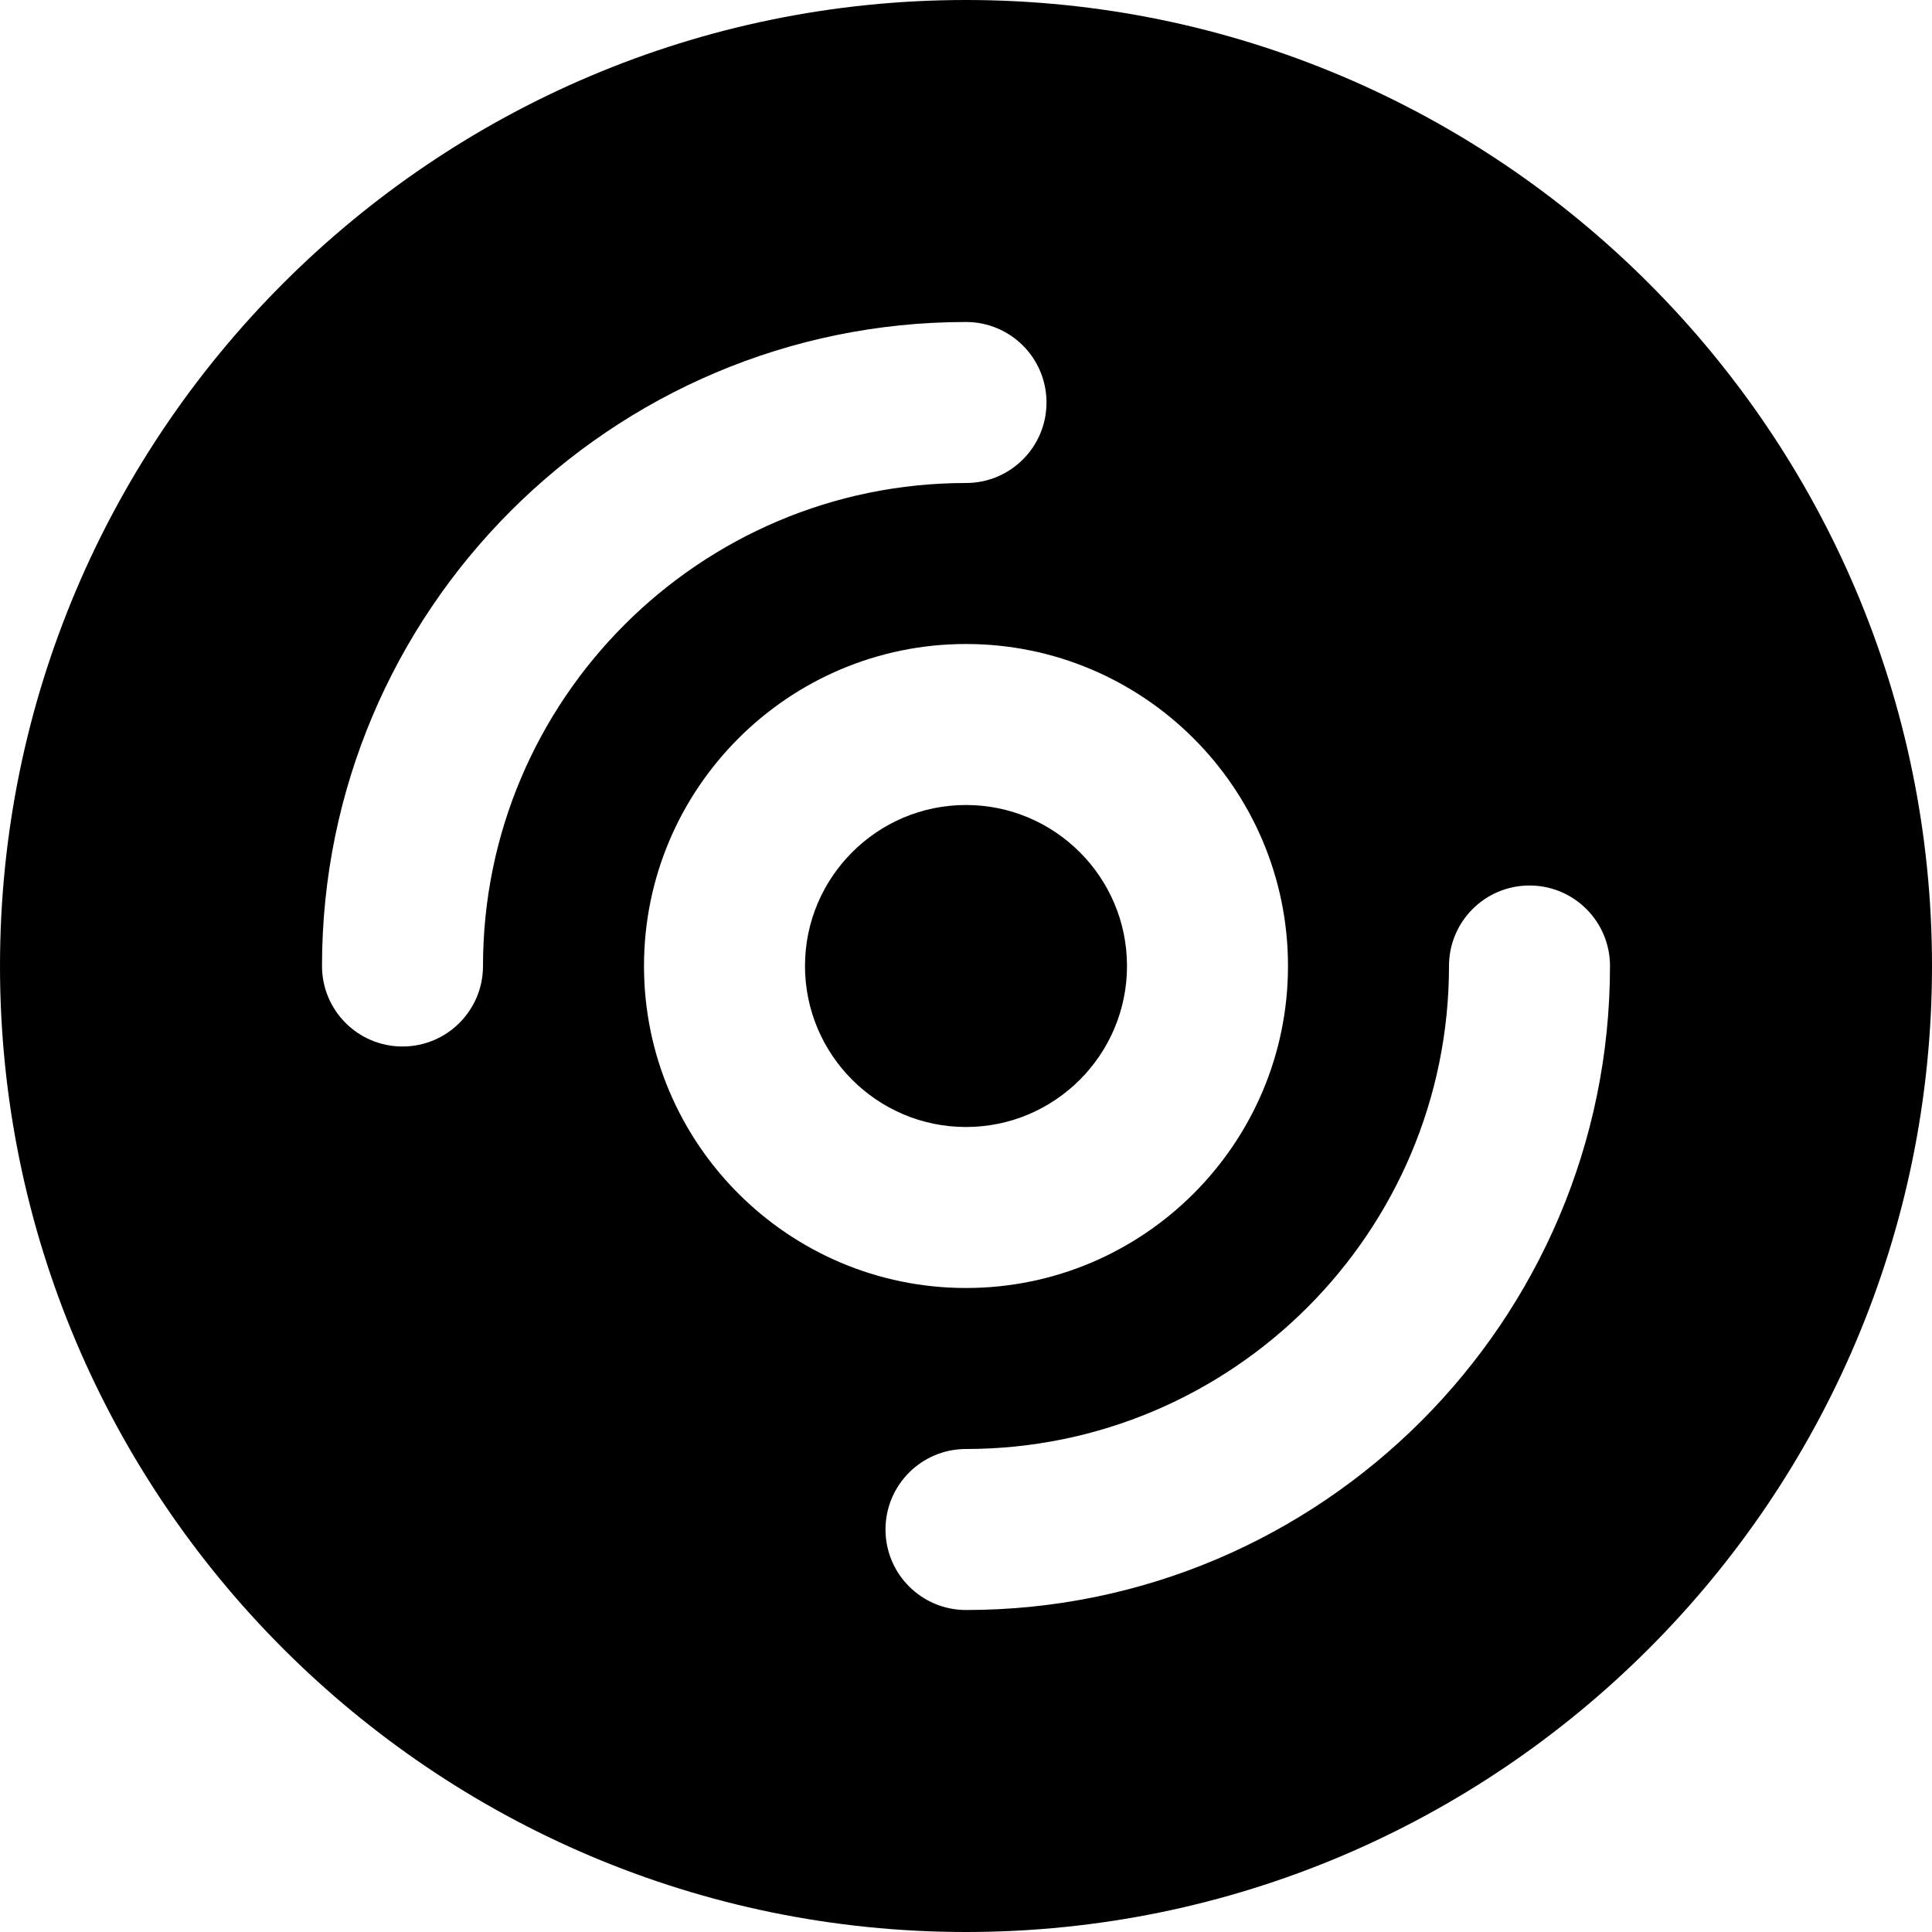
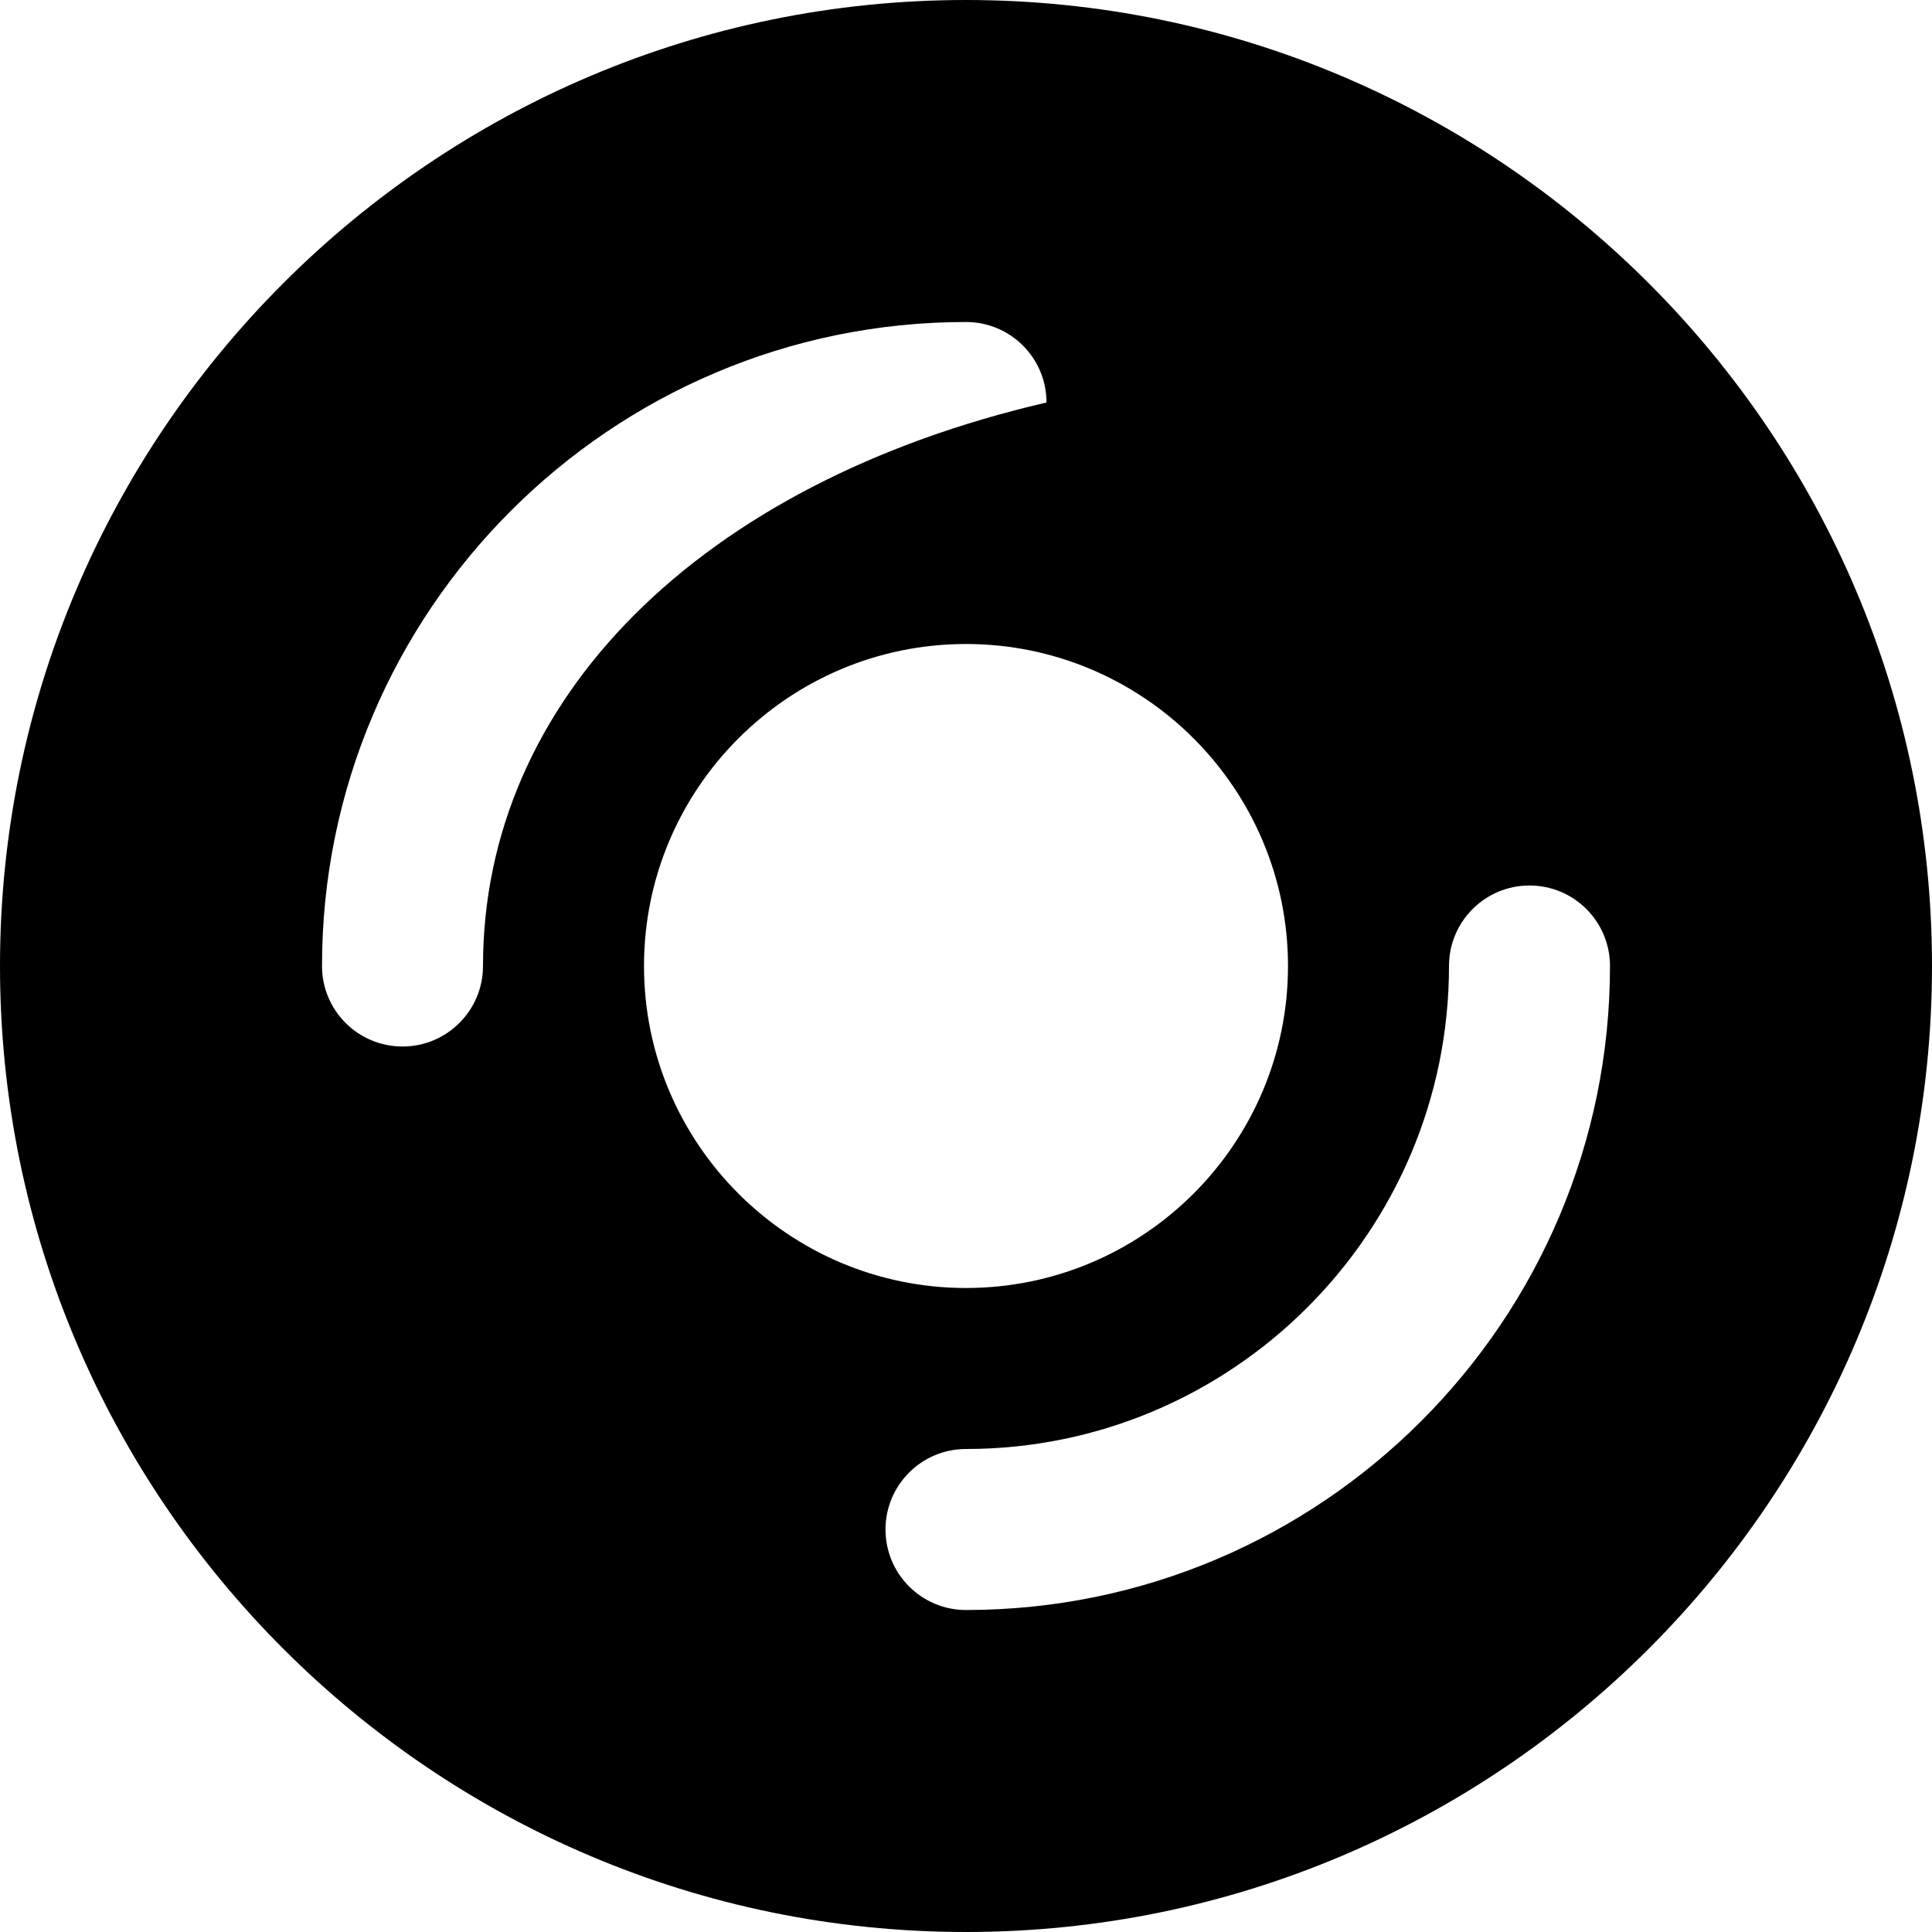
<svg xmlns="http://www.w3.org/2000/svg" fill="#000000" height="800px" width="800px" version="1.1" id="Layer_1" viewBox="0 0 512 512" xml:space="preserve">
  <g>
    <g>
      <g>
-         <path d="M298.667,256c0-23.531-19.136-42.667-42.667-42.667S213.333,232.469,213.333,256s19.136,42.667,42.667,42.667     S298.667,279.531,298.667,256z" />
-         <path d="M256,0C114.837,0,0,114.837,0,256s114.837,256,256,256s256-114.837,256-256S397.163,0,256,0z M128,256     c0,11.776-9.536,21.333-21.333,21.333c-11.797,0-21.333-9.557-21.333-21.333c0-94.101,76.565-170.667,170.667-170.667     c11.797,0,21.333,9.557,21.333,21.333S267.797,128,256,128C185.408,128,128,185.408,128,256z M170.667,256     c0-47.061,38.272-85.333,85.333-85.333s85.333,38.272,85.333,85.333S303.061,341.333,256,341.333S170.667,303.061,170.667,256z      M256,426.667c-11.797,0-21.333-9.557-21.333-21.333S244.203,384,256,384c70.592,0,128-57.408,128-128     c0-11.776,9.536-21.333,21.333-21.333c11.797,0,21.333,9.557,21.333,21.333C426.667,350.101,350.101,426.667,256,426.667z" />
+         <path d="M256,0C114.837,0,0,114.837,0,256s114.837,256,256,256s256-114.837,256-256S397.163,0,256,0z M128,256     c0,11.776-9.536,21.333-21.333,21.333c-11.797,0-21.333-9.557-21.333-21.333c0-94.101,76.565-170.667,170.667-170.667     c11.797,0,21.333,9.557,21.333,21.333C185.408,128,128,185.408,128,256z M170.667,256     c0-47.061,38.272-85.333,85.333-85.333s85.333,38.272,85.333,85.333S303.061,341.333,256,341.333S170.667,303.061,170.667,256z      M256,426.667c-11.797,0-21.333-9.557-21.333-21.333S244.203,384,256,384c70.592,0,128-57.408,128-128     c0-11.776,9.536-21.333,21.333-21.333c11.797,0,21.333,9.557,21.333,21.333C426.667,350.101,350.101,426.667,256,426.667z" />
      </g>
    </g>
  </g>
</svg>